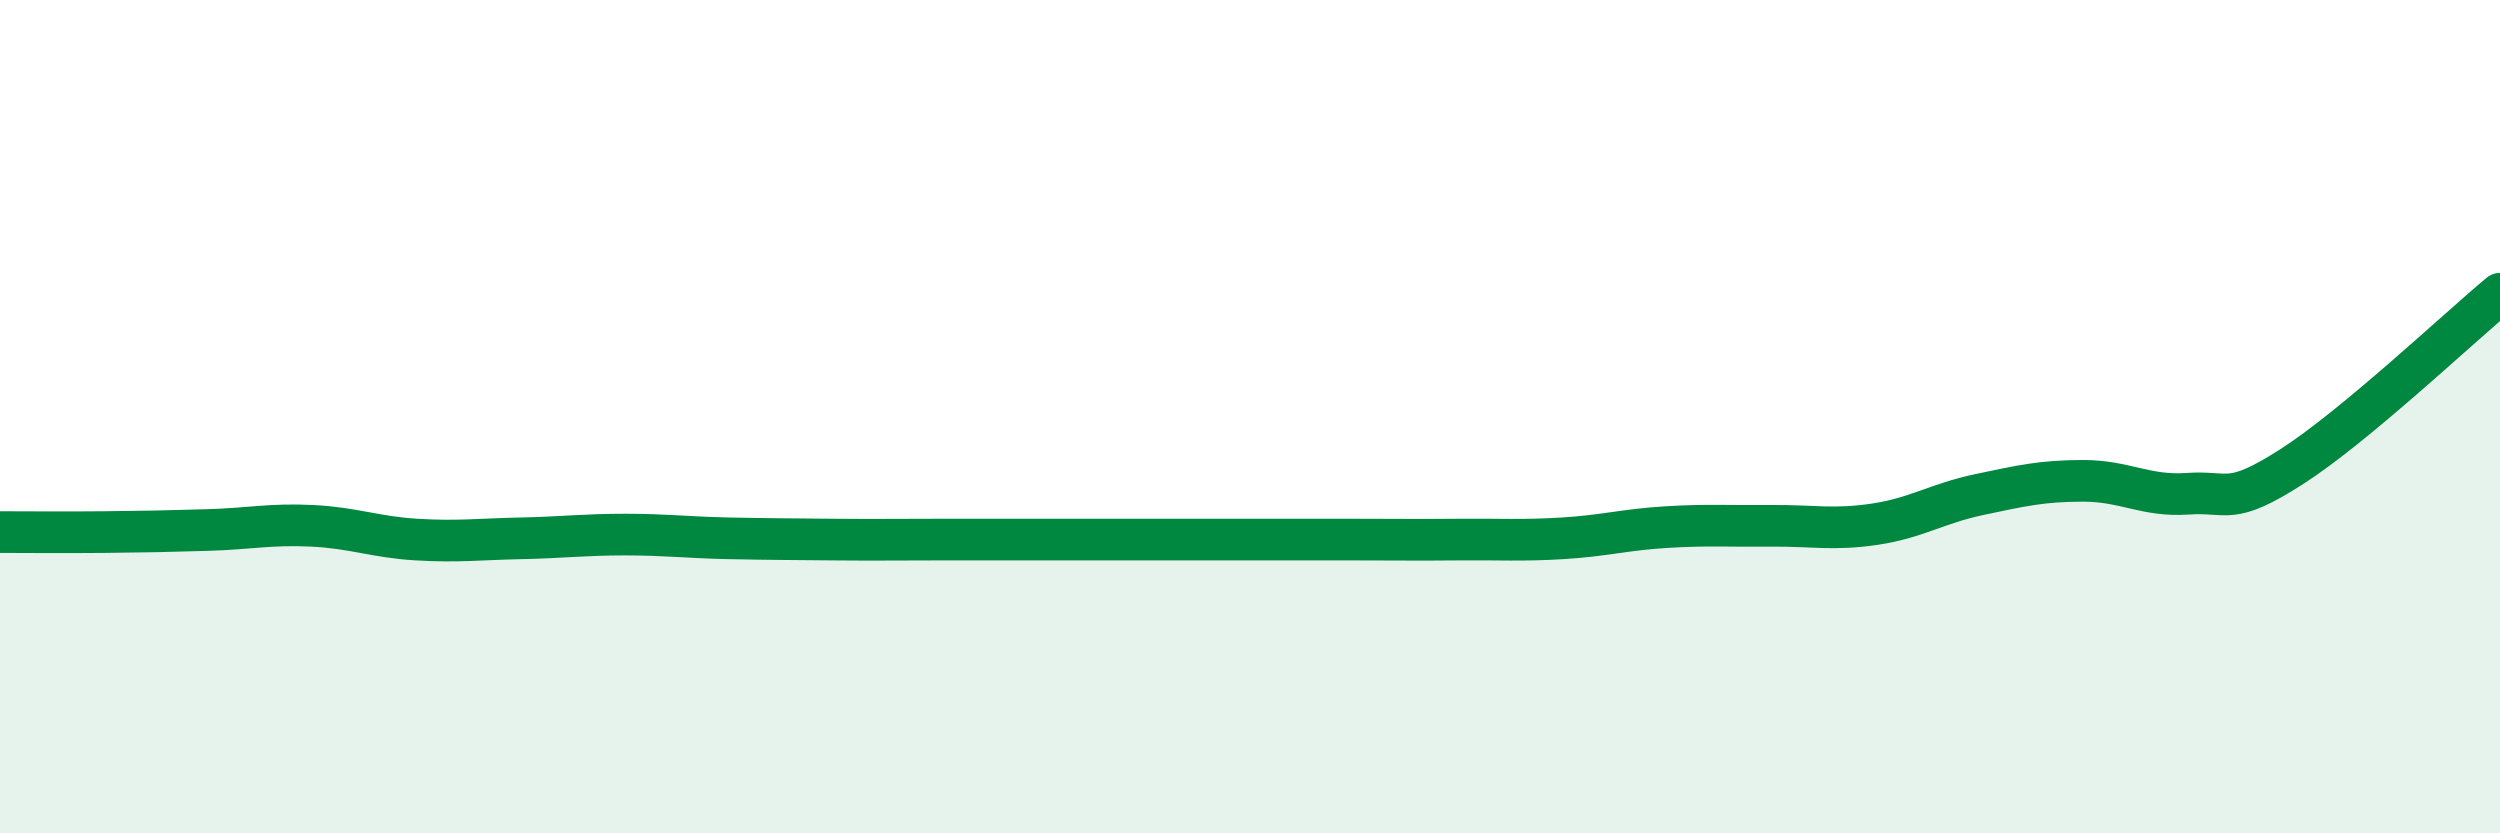
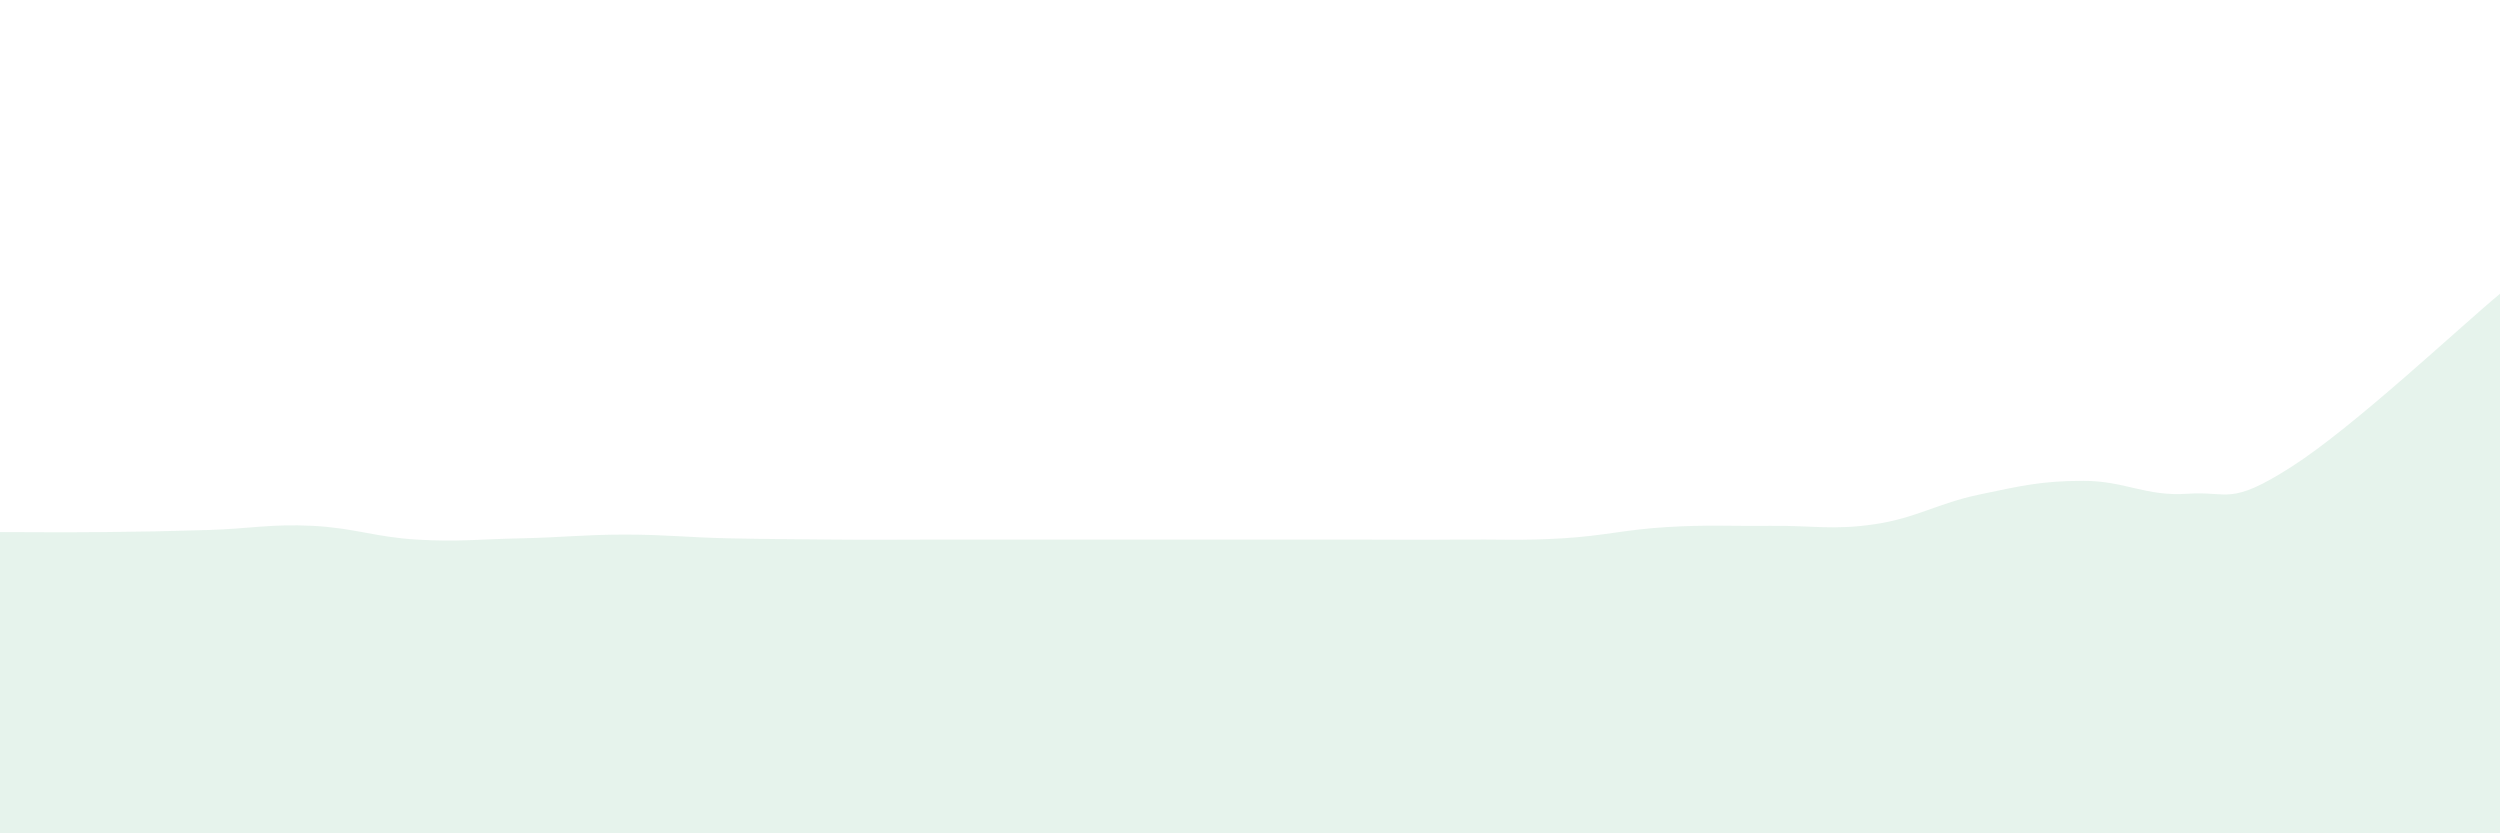
<svg xmlns="http://www.w3.org/2000/svg" width="60" height="20" viewBox="0 0 60 20">
-   <path d="M 0,12.77 C 0.5,12.77 1.5,12.78 2.5,12.77 C 3.5,12.76 4,12.75 5,12.72 C 6,12.69 6.5,12.57 7.5,12.62 C 8.5,12.67 9,12.89 10,12.95 C 11,13.01 11.5,12.94 12.5,12.92 C 13.5,12.9 14,12.83 15,12.83 C 16,12.83 16.5,12.9 17.5,12.92 C 18.5,12.94 19,12.94 20,12.95 C 21,12.96 21.5,12.95 22.5,12.95 C 23.5,12.95 24,12.95 25,12.95 C 26,12.95 26.5,12.95 27.5,12.95 C 28.5,12.95 29,12.95 30,12.95 C 31,12.95 31.5,12.95 32.5,12.95 C 33.5,12.95 34,12.96 35,12.95 C 36,12.94 36.5,12.98 37.5,12.92 C 38.5,12.86 39,12.71 40,12.65 C 41,12.59 41.5,12.63 42.5,12.62 C 43.5,12.61 44,12.73 45,12.58 C 46,12.43 46.5,12.08 47.5,11.87 C 48.5,11.66 49,11.54 50,11.54 C 51,11.54 51.5,11.92 52.5,11.85 C 53.5,11.78 53.5,12.16 55,11.2 C 56.5,10.24 59,7.88 60,7.05L60 20L0 20Z" fill="#008740" opacity="0.1" stroke-linecap="round" stroke-linejoin="round" />
-   <path d="M 0,12.77 C 0.5,12.77 1.5,12.78 2.5,12.77 C 3.5,12.76 4,12.75 5,12.72 C 6,12.69 6.5,12.57 7.5,12.62 C 8.5,12.67 9,12.89 10,12.95 C 11,13.01 11.5,12.94 12.5,12.92 C 13.5,12.9 14,12.83 15,12.83 C 16,12.83 16.5,12.9 17.5,12.92 C 18.5,12.94 19,12.94 20,12.95 C 21,12.96 21.5,12.95 22.5,12.95 C 23.5,12.95 24,12.95 25,12.95 C 26,12.95 26.5,12.95 27.5,12.95 C 28.5,12.95 29,12.95 30,12.95 C 31,12.95 31.5,12.95 32.5,12.95 C 33.5,12.95 34,12.96 35,12.95 C 36,12.94 36.5,12.98 37.5,12.92 C 38.5,12.86 39,12.71 40,12.65 C 41,12.59 41.5,12.63 42.5,12.62 C 43.5,12.61 44,12.73 45,12.58 C 46,12.43 46.5,12.08 47.5,11.87 C 48.5,11.66 49,11.54 50,11.54 C 51,11.54 51.5,11.92 52.5,11.85 C 53.5,11.78 53.5,12.16 55,11.2 C 56.5,10.24 59,7.88 60,7.05" stroke="#008740" stroke-width="1" fill="none" stroke-linecap="round" stroke-linejoin="round" />
+   <path d="M 0,12.77 C 0.5,12.77 1.5,12.78 2.5,12.77 C 3.5,12.76 4,12.75 5,12.72 C 6,12.69 6.5,12.57 7.5,12.62 C 8.5,12.67 9,12.89 10,12.95 C 11,13.01 11.5,12.94 12.5,12.92 C 13.5,12.9 14,12.83 15,12.83 C 16,12.83 16.5,12.9 17.5,12.92 C 18.5,12.94 19,12.94 20,12.95 C 21,12.96 21.5,12.95 22.5,12.95 C 23.5,12.95 24,12.95 25,12.95 C 26,12.95 26.5,12.95 27.5,12.95 C 31,12.95 31.5,12.95 32.5,12.95 C 33.5,12.95 34,12.96 35,12.95 C 36,12.94 36.5,12.98 37.5,12.92 C 38.5,12.86 39,12.71 40,12.65 C 41,12.59 41.5,12.63 42.5,12.62 C 43.5,12.61 44,12.73 45,12.58 C 46,12.43 46.5,12.08 47.5,11.87 C 48.5,11.66 49,11.54 50,11.54 C 51,11.54 51.5,11.92 52.5,11.85 C 53.5,11.78 53.5,12.16 55,11.2 C 56.5,10.24 59,7.88 60,7.05L60 20L0 20Z" fill="#008740" opacity="0.1" stroke-linecap="round" stroke-linejoin="round" />
</svg>